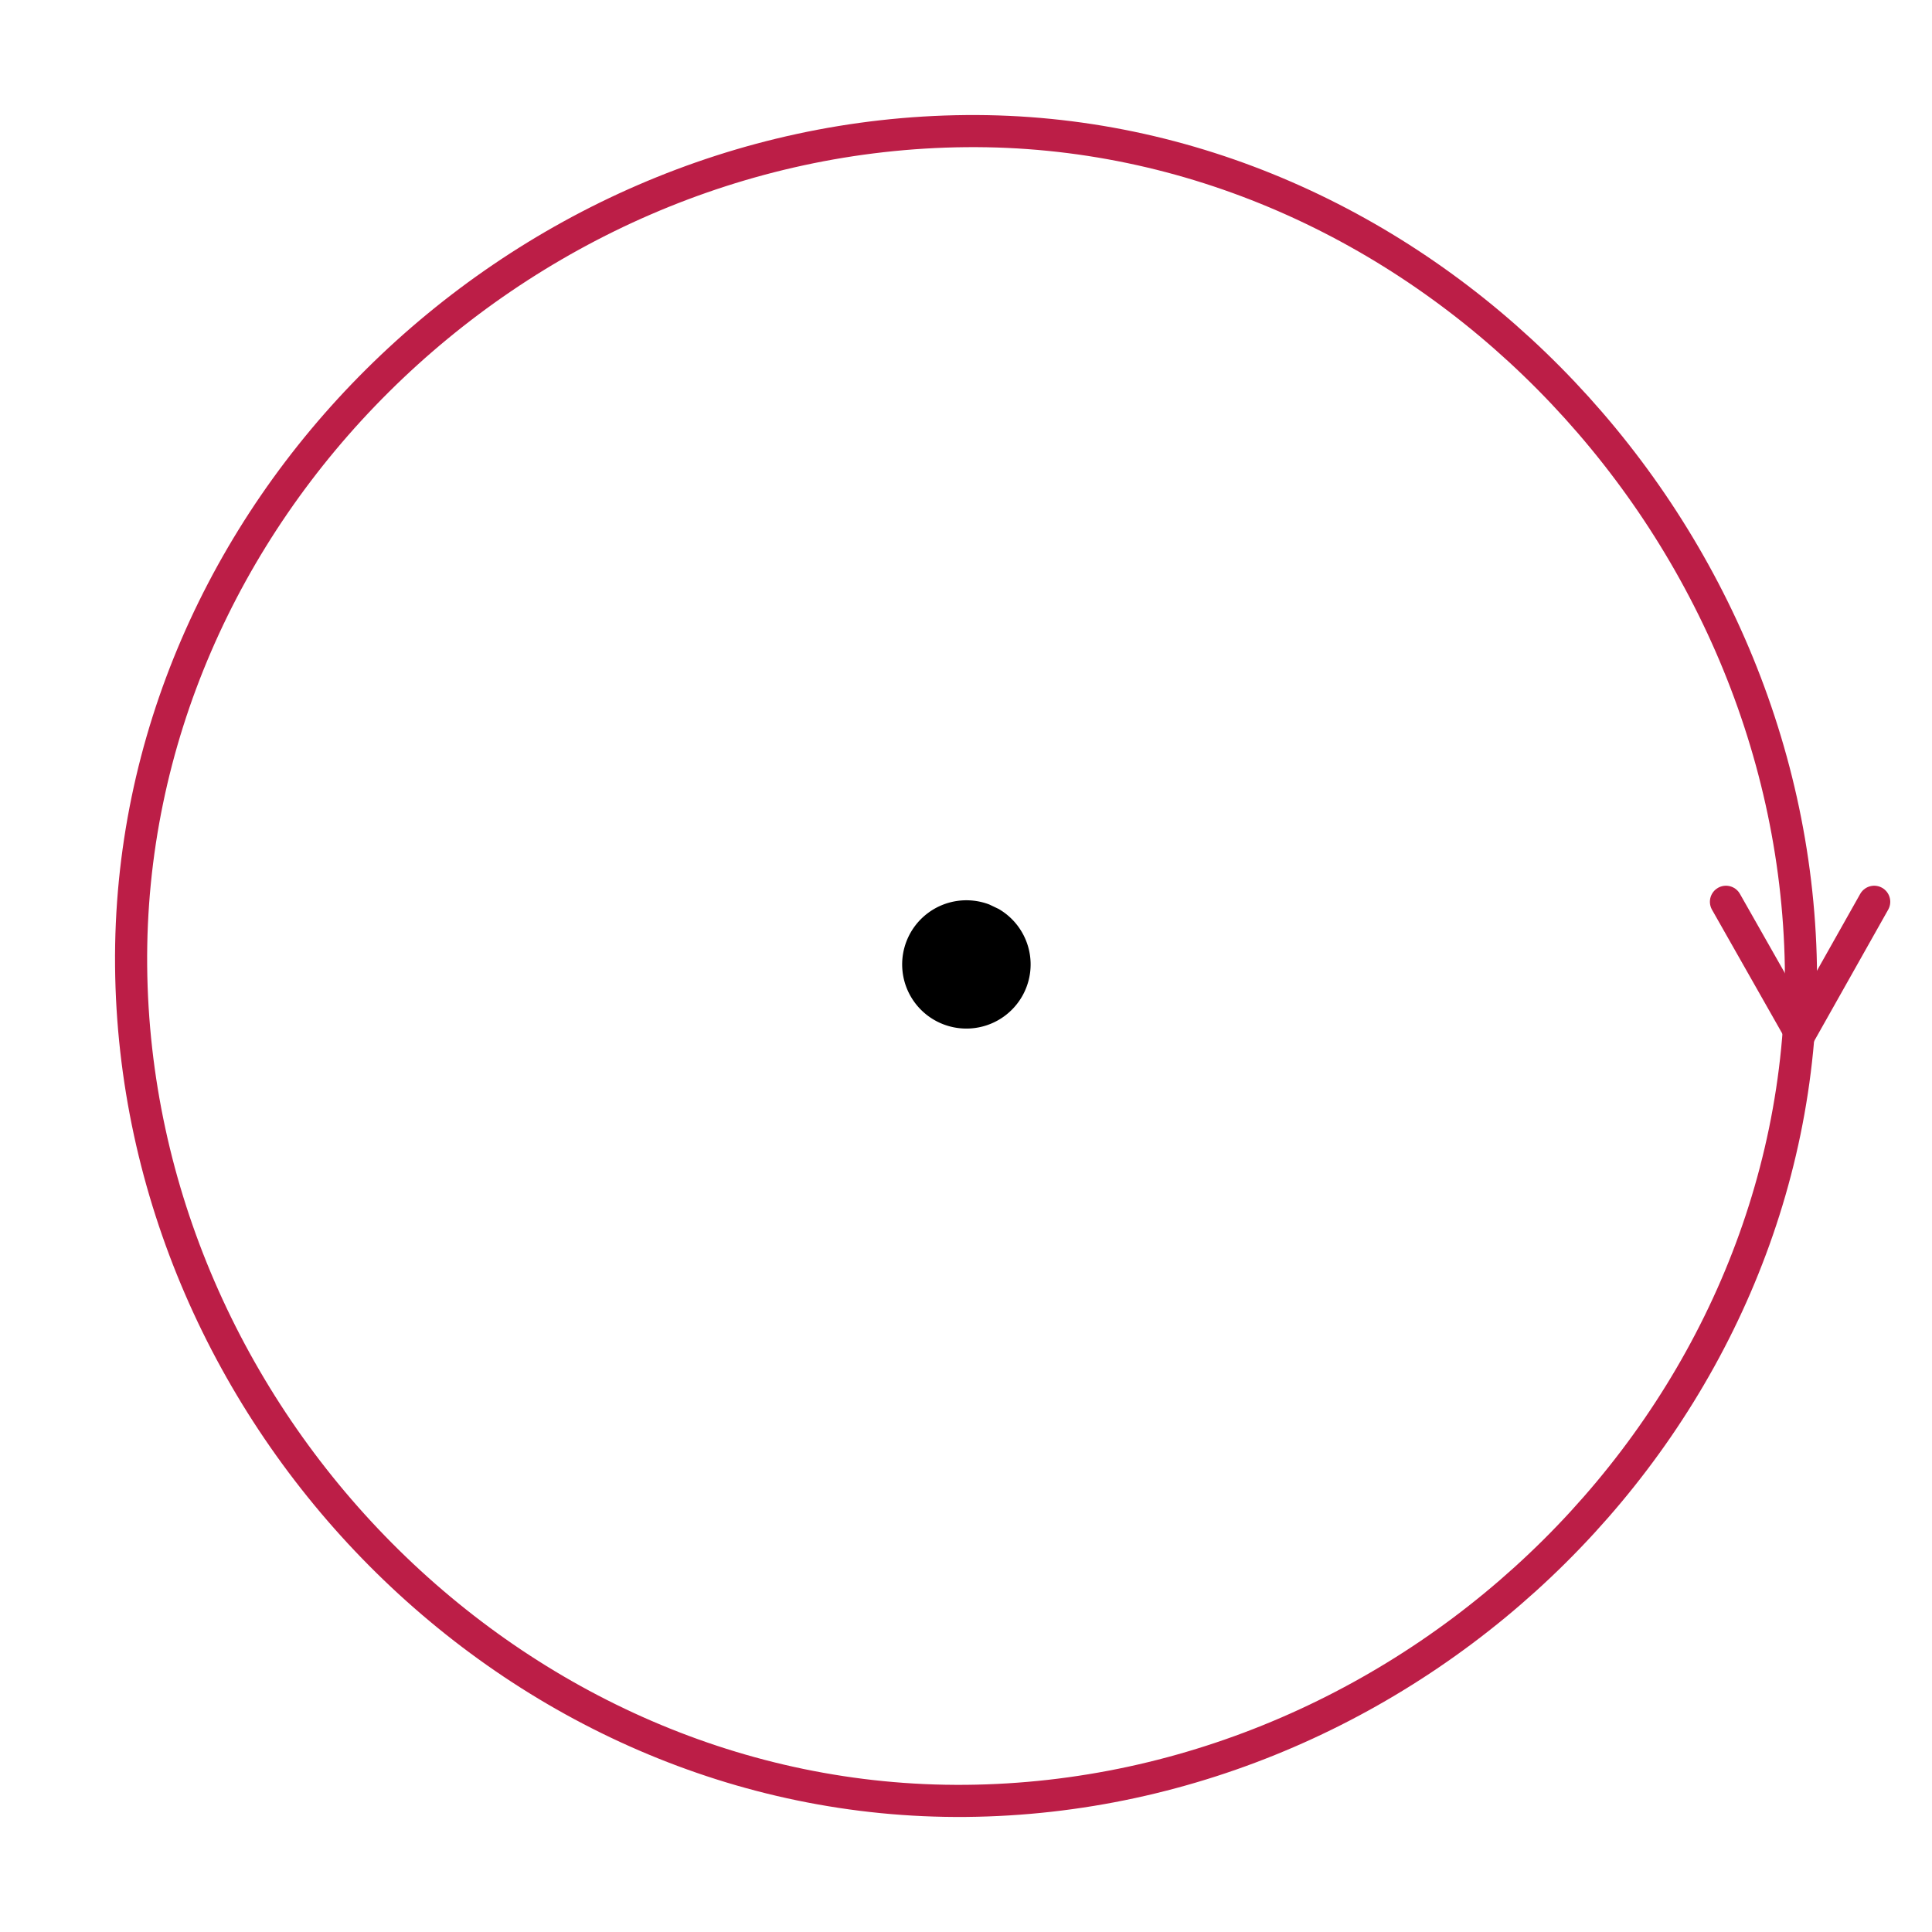
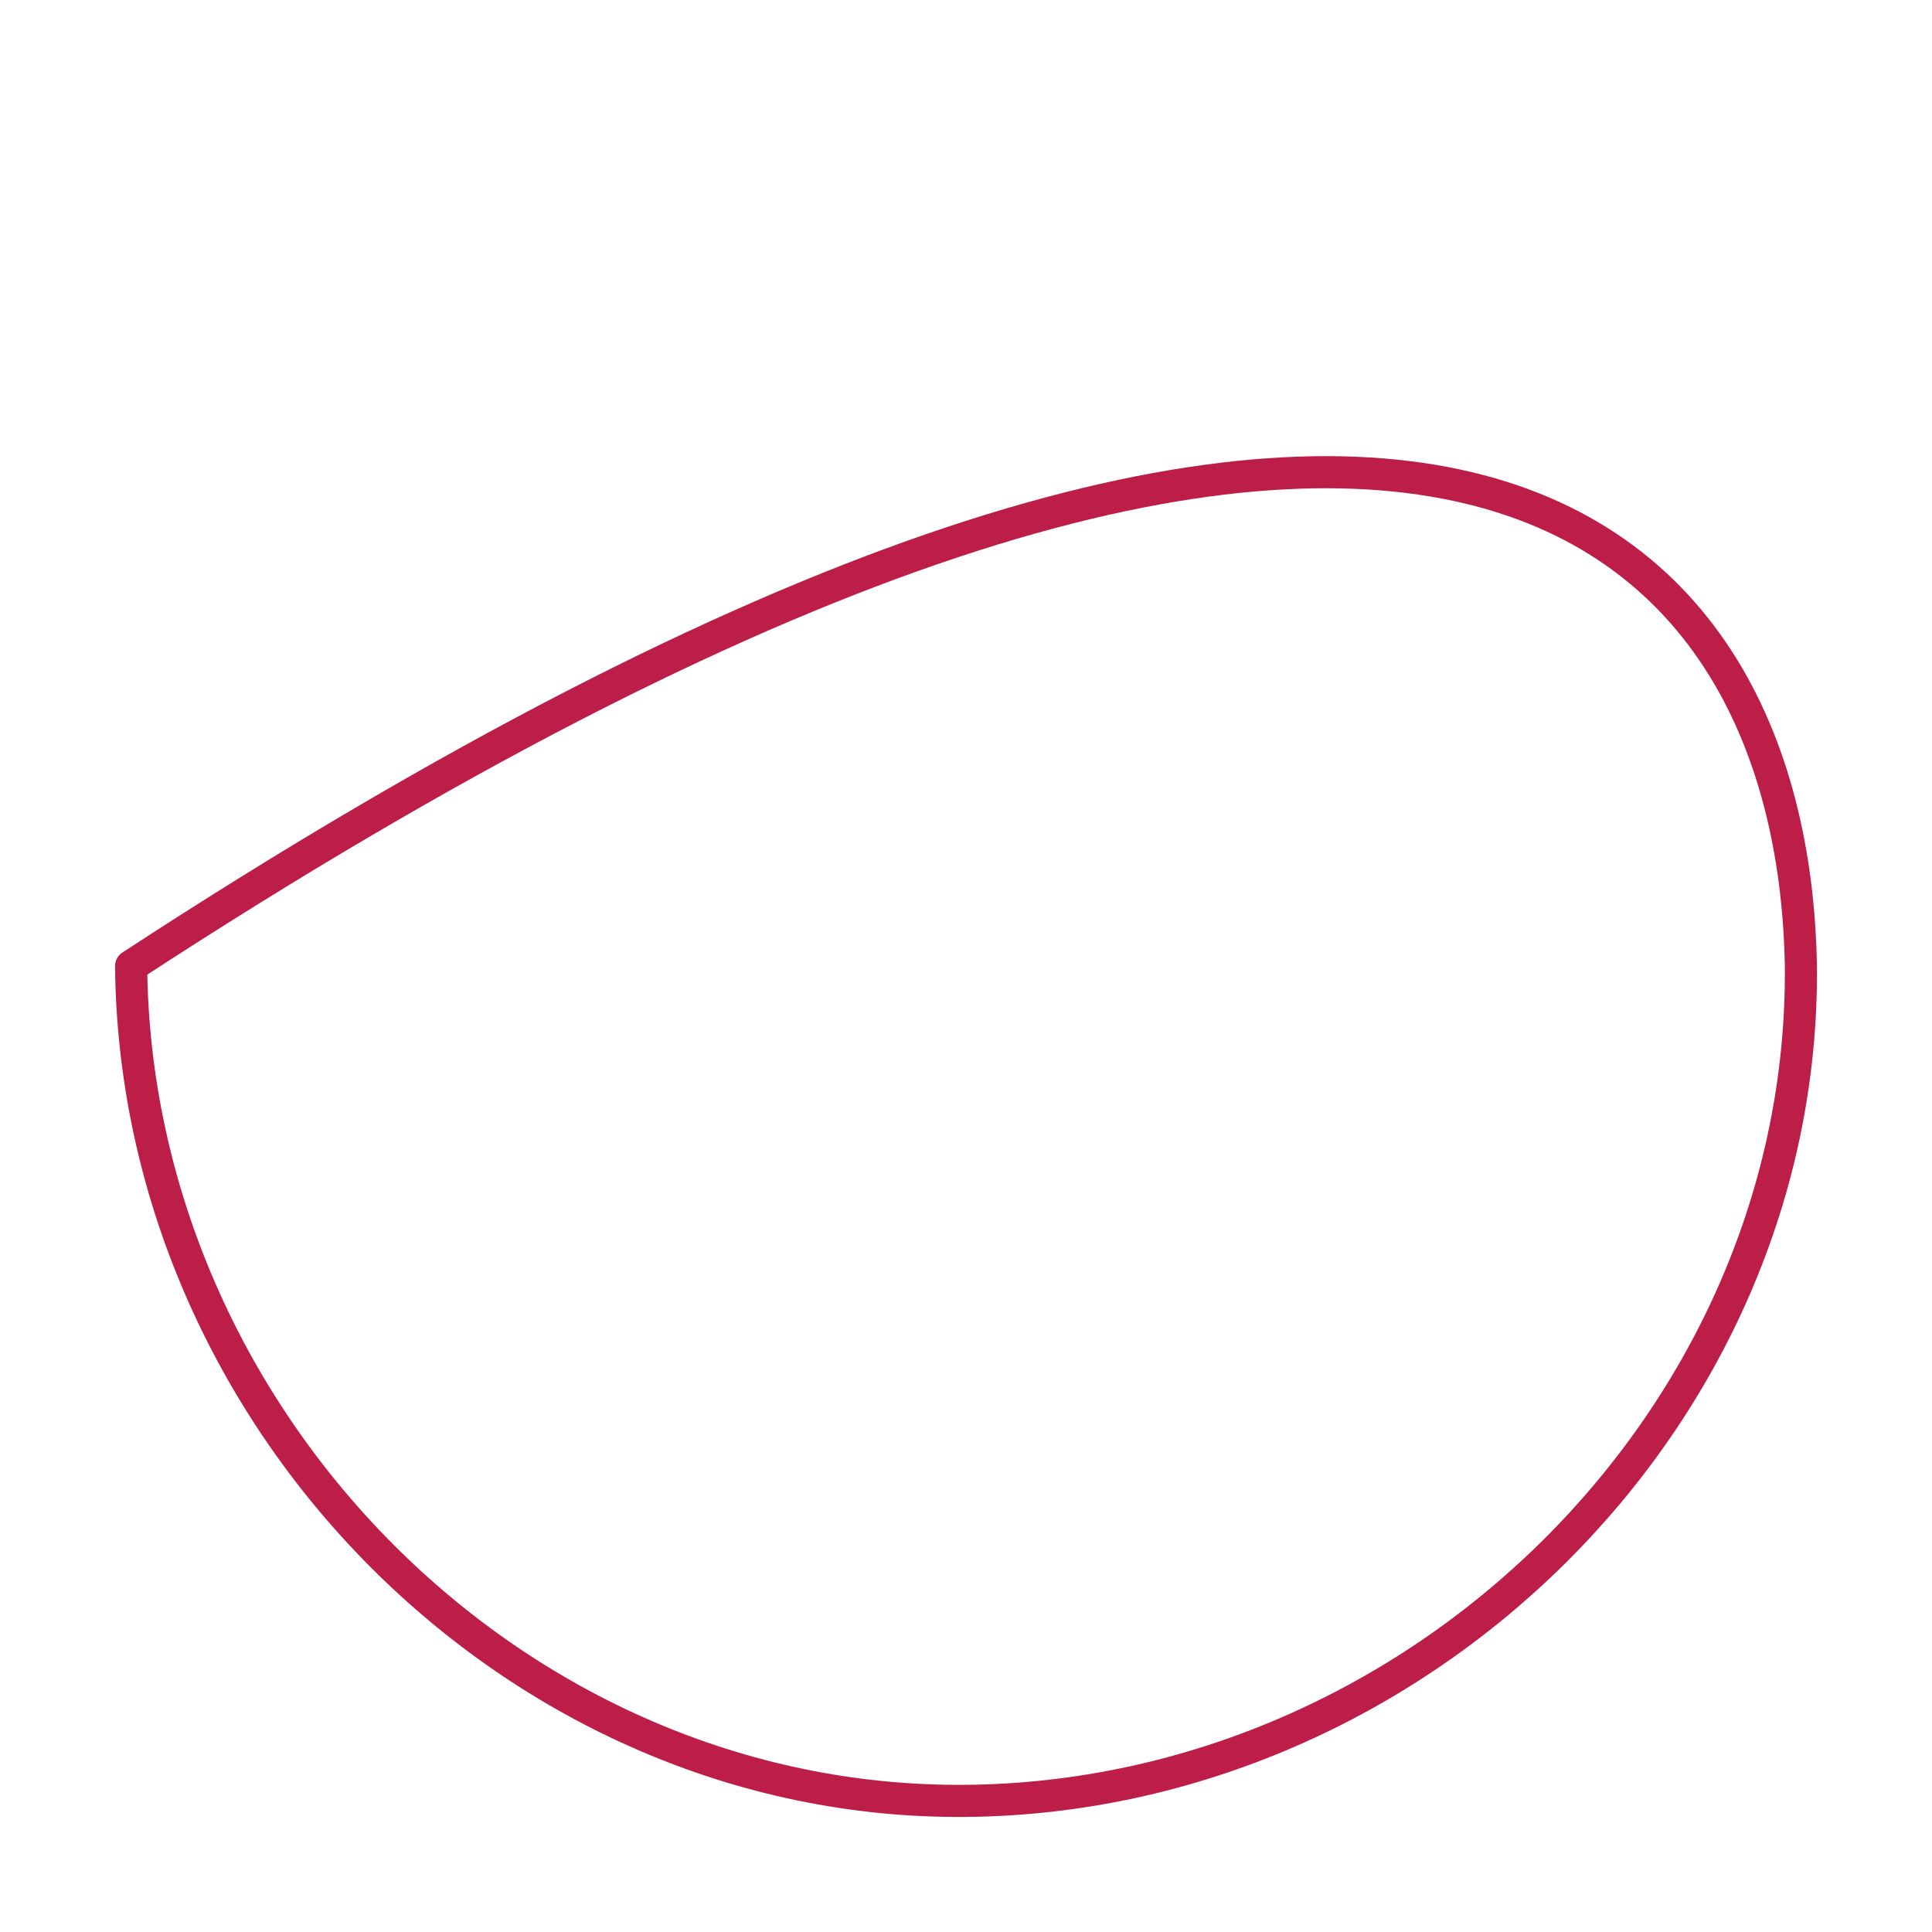
<svg xmlns="http://www.w3.org/2000/svg" xmlns:ns1="http://sodipodi.sourceforge.net/DTD/sodipodi-0.dtd" xmlns:ns2="http://www.inkscape.org/namespaces/inkscape" width="361" height="361" id="svg35405" ns1:version="0.32" ns2:version="0.45.1" version="1.0" ns1:docbase="C:\Documents and Settings\Jim\Desktop\Wikipedia\Winding Number" ns1:docname="Winding Number -1.svg" ns2:output_extension="org.inkscape.output.svg.inkscape">
  <defs id="defs35407" />
  <ns1:namedview id="base" pagecolor="#ffffff" bordercolor="#666666" borderopacity="1.0" gridtolerance="10000" guidetolerance="10" objecttolerance="10" ns2:pageopacity="0.0" ns2:pageshadow="2" ns2:zoom="0.35" ns2:cx="375" ns2:cy="520" ns2:document-units="px" ns2:current-layer="layer1" ns2:window-width="744" ns2:window-height="573" ns2:window-x="92" ns2:window-y="150" />
  <g ns2:label="Layer 1" ns2:groupmode="layer" id="layer1" transform="translate(-36.643,76.709)">
-     <path style="fill:none;fill-opacity:1;fill-rule:nonzero;stroke:#bc1e47;stroke-width:6;stroke-linecap:round;stroke-linejoin:round;stroke-miterlimit:4;stroke-opacity:1" d="M 373.143,103.791 C 373.918,188.243 301.595,259.016 217.143,259.791 C 132.691,260.566 61.918,188.243 61.143,103.791 C 60.368,19.339 132.691,-51.434 217.143,-52.209 C 301.156,-52.98 371.686,19.786 373.143,103.791" id="path15938" ns1:nodetypes="csssc" />
-     <path ns1:type="arc" style="opacity:1;fill:#000000;fill-opacity:1;fill-rule:nonzero;stroke:none;stroke-width:6;stroke-linecap:square;stroke-linejoin:round;stroke-miterlimit:4;stroke-dasharray:none;stroke-opacity:1" id="path16909" ns1:cx="418.96075" ns1:cy="646.10364" ns1:rx="10.960155" ns1:ry="10.253048" d="M 424.447,637.228 A 10.96,10.253 0 1 1 422.878,636.528" ns1:start="5.2366483" ns1:end="11.361077" ns1:open="true" transform="matrix(1.095,0,0,1.169,-241.544,-651.798)" />
-     <path style="fill:none;fill-rule:evenodd;stroke:#bc1e47;stroke-width:6;stroke-linecap:round;stroke-linejoin:miter;stroke-miterlimit:4;stroke-dasharray:none;stroke-opacity:1" d="M 359.143,91.791 L 373.043,116.291 L 386.843,91.791" id="path16911" ns1:nodetypes="ccc" />
+     <path style="fill:none;fill-opacity:1;fill-rule:nonzero;stroke:#bc1e47;stroke-width:6;stroke-linecap:round;stroke-linejoin:round;stroke-miterlimit:4;stroke-opacity:1" d="M 373.143,103.791 C 373.918,188.243 301.595,259.016 217.143,259.791 C 132.691,260.566 61.918,188.243 61.143,103.791 C 301.156,-52.98 371.686,19.786 373.143,103.791" id="path15938" ns1:nodetypes="csssc" />
  </g>
</svg>